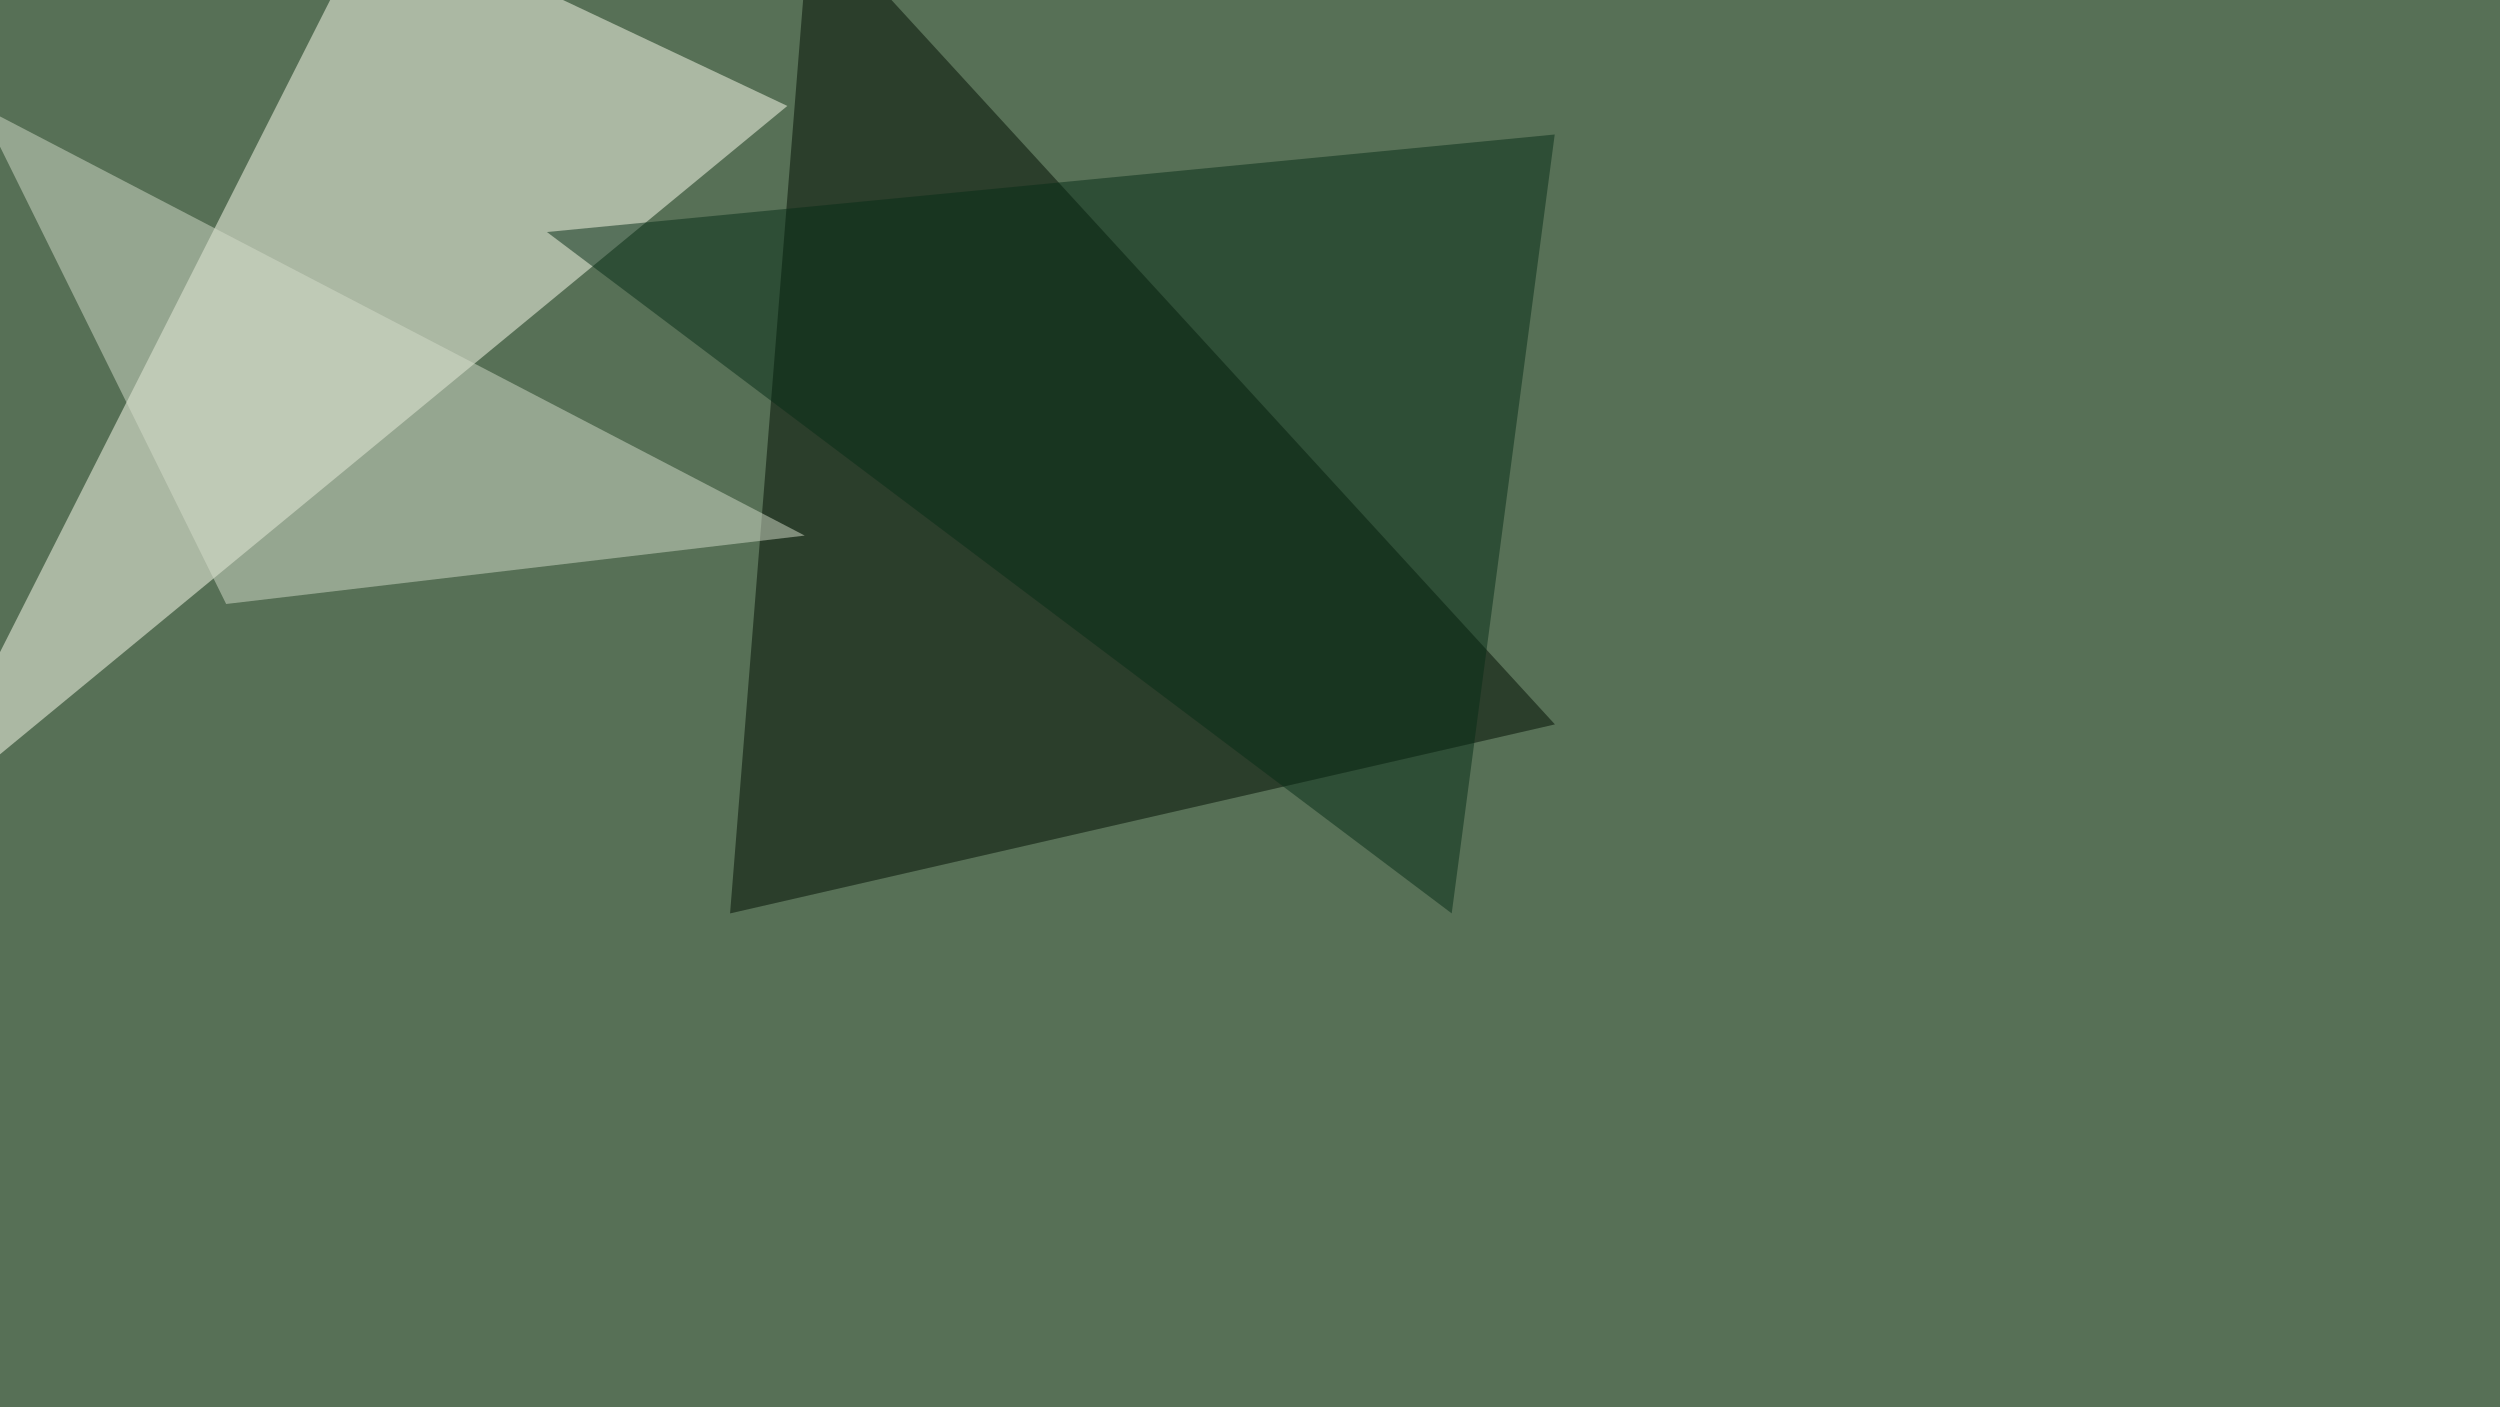
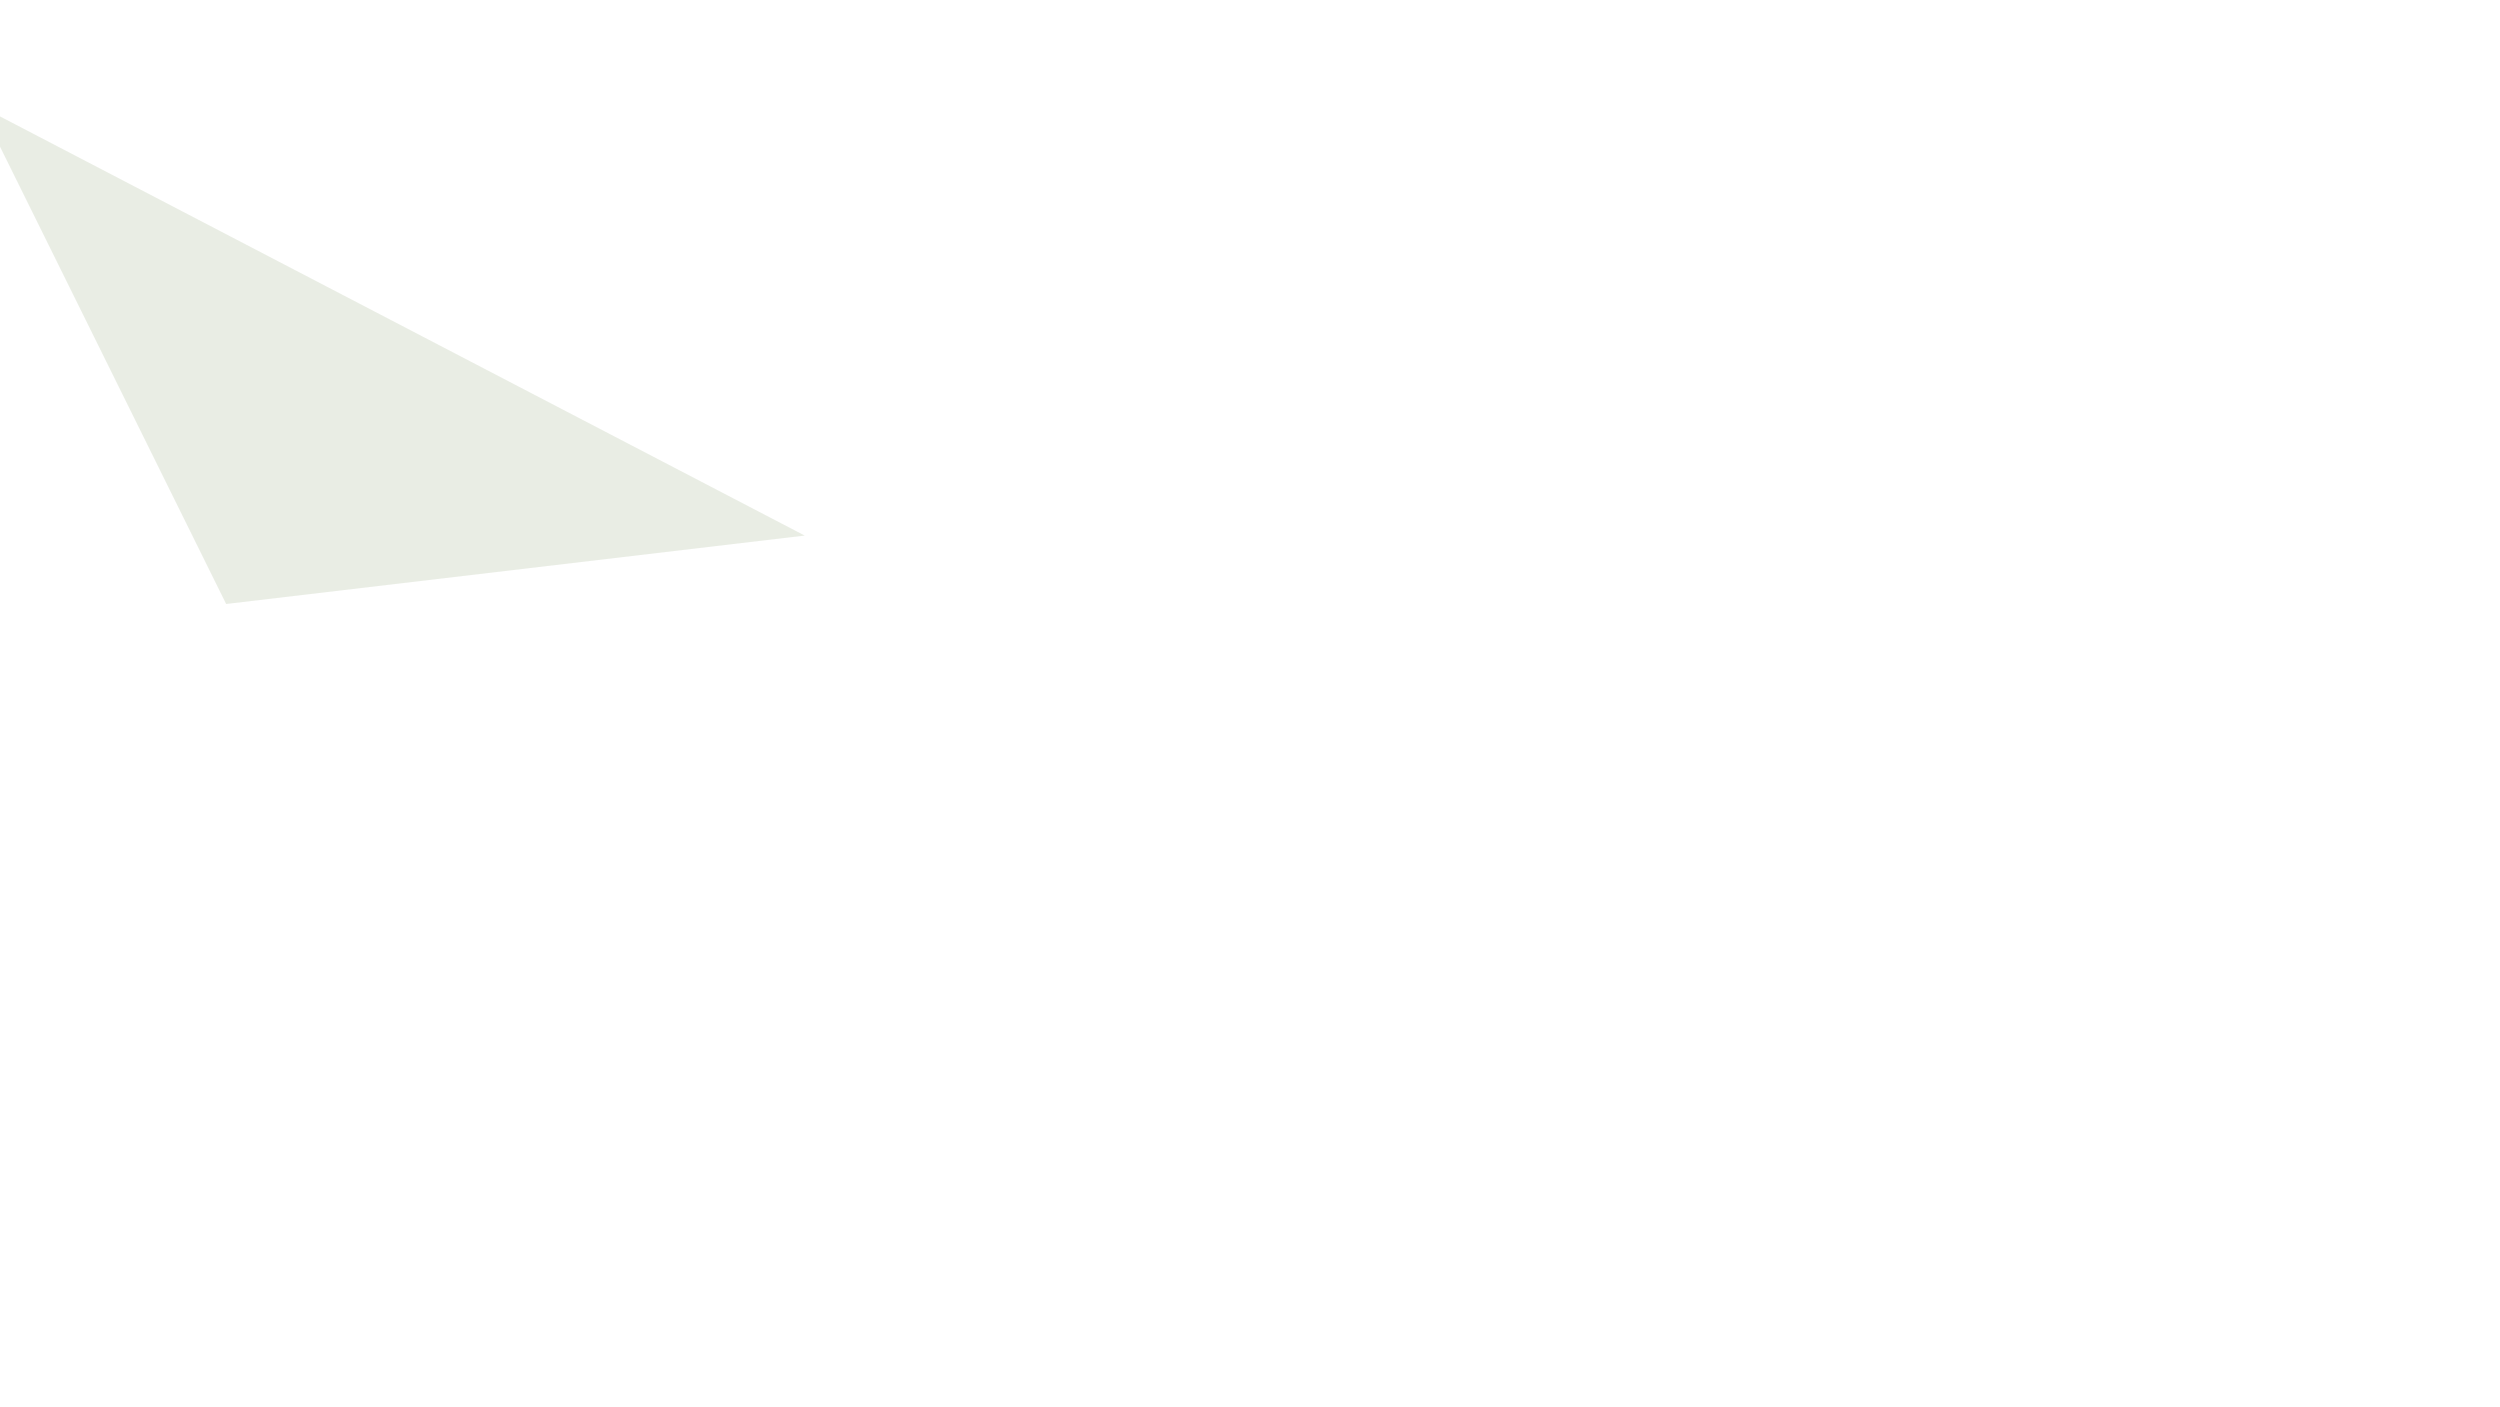
<svg xmlns="http://www.w3.org/2000/svg" width="1279" height="720">
  <filter id="a">
    <feGaussianBlur stdDeviation="55" />
  </filter>
-   <rect width="100%" height="100%" fill="#577056" />
  <g filter="url(#a)">
    <g fill-opacity=".5">
-       <path fill="#fffff1" d="M402.8 54.2L-45.4 423.3 191.9-45.4z" />
-       <path fill="#000c00" d="M373.5 467.3l422-96.7-381-416z" />
      <path fill="#d5ddcb" d="M115.7 309l296-35-422-219.8z" />
-       <path fill="#072c17" d="M742.7 467.3l52.7-398.5-515.6 49.9z" />
    </g>
  </g>
</svg>